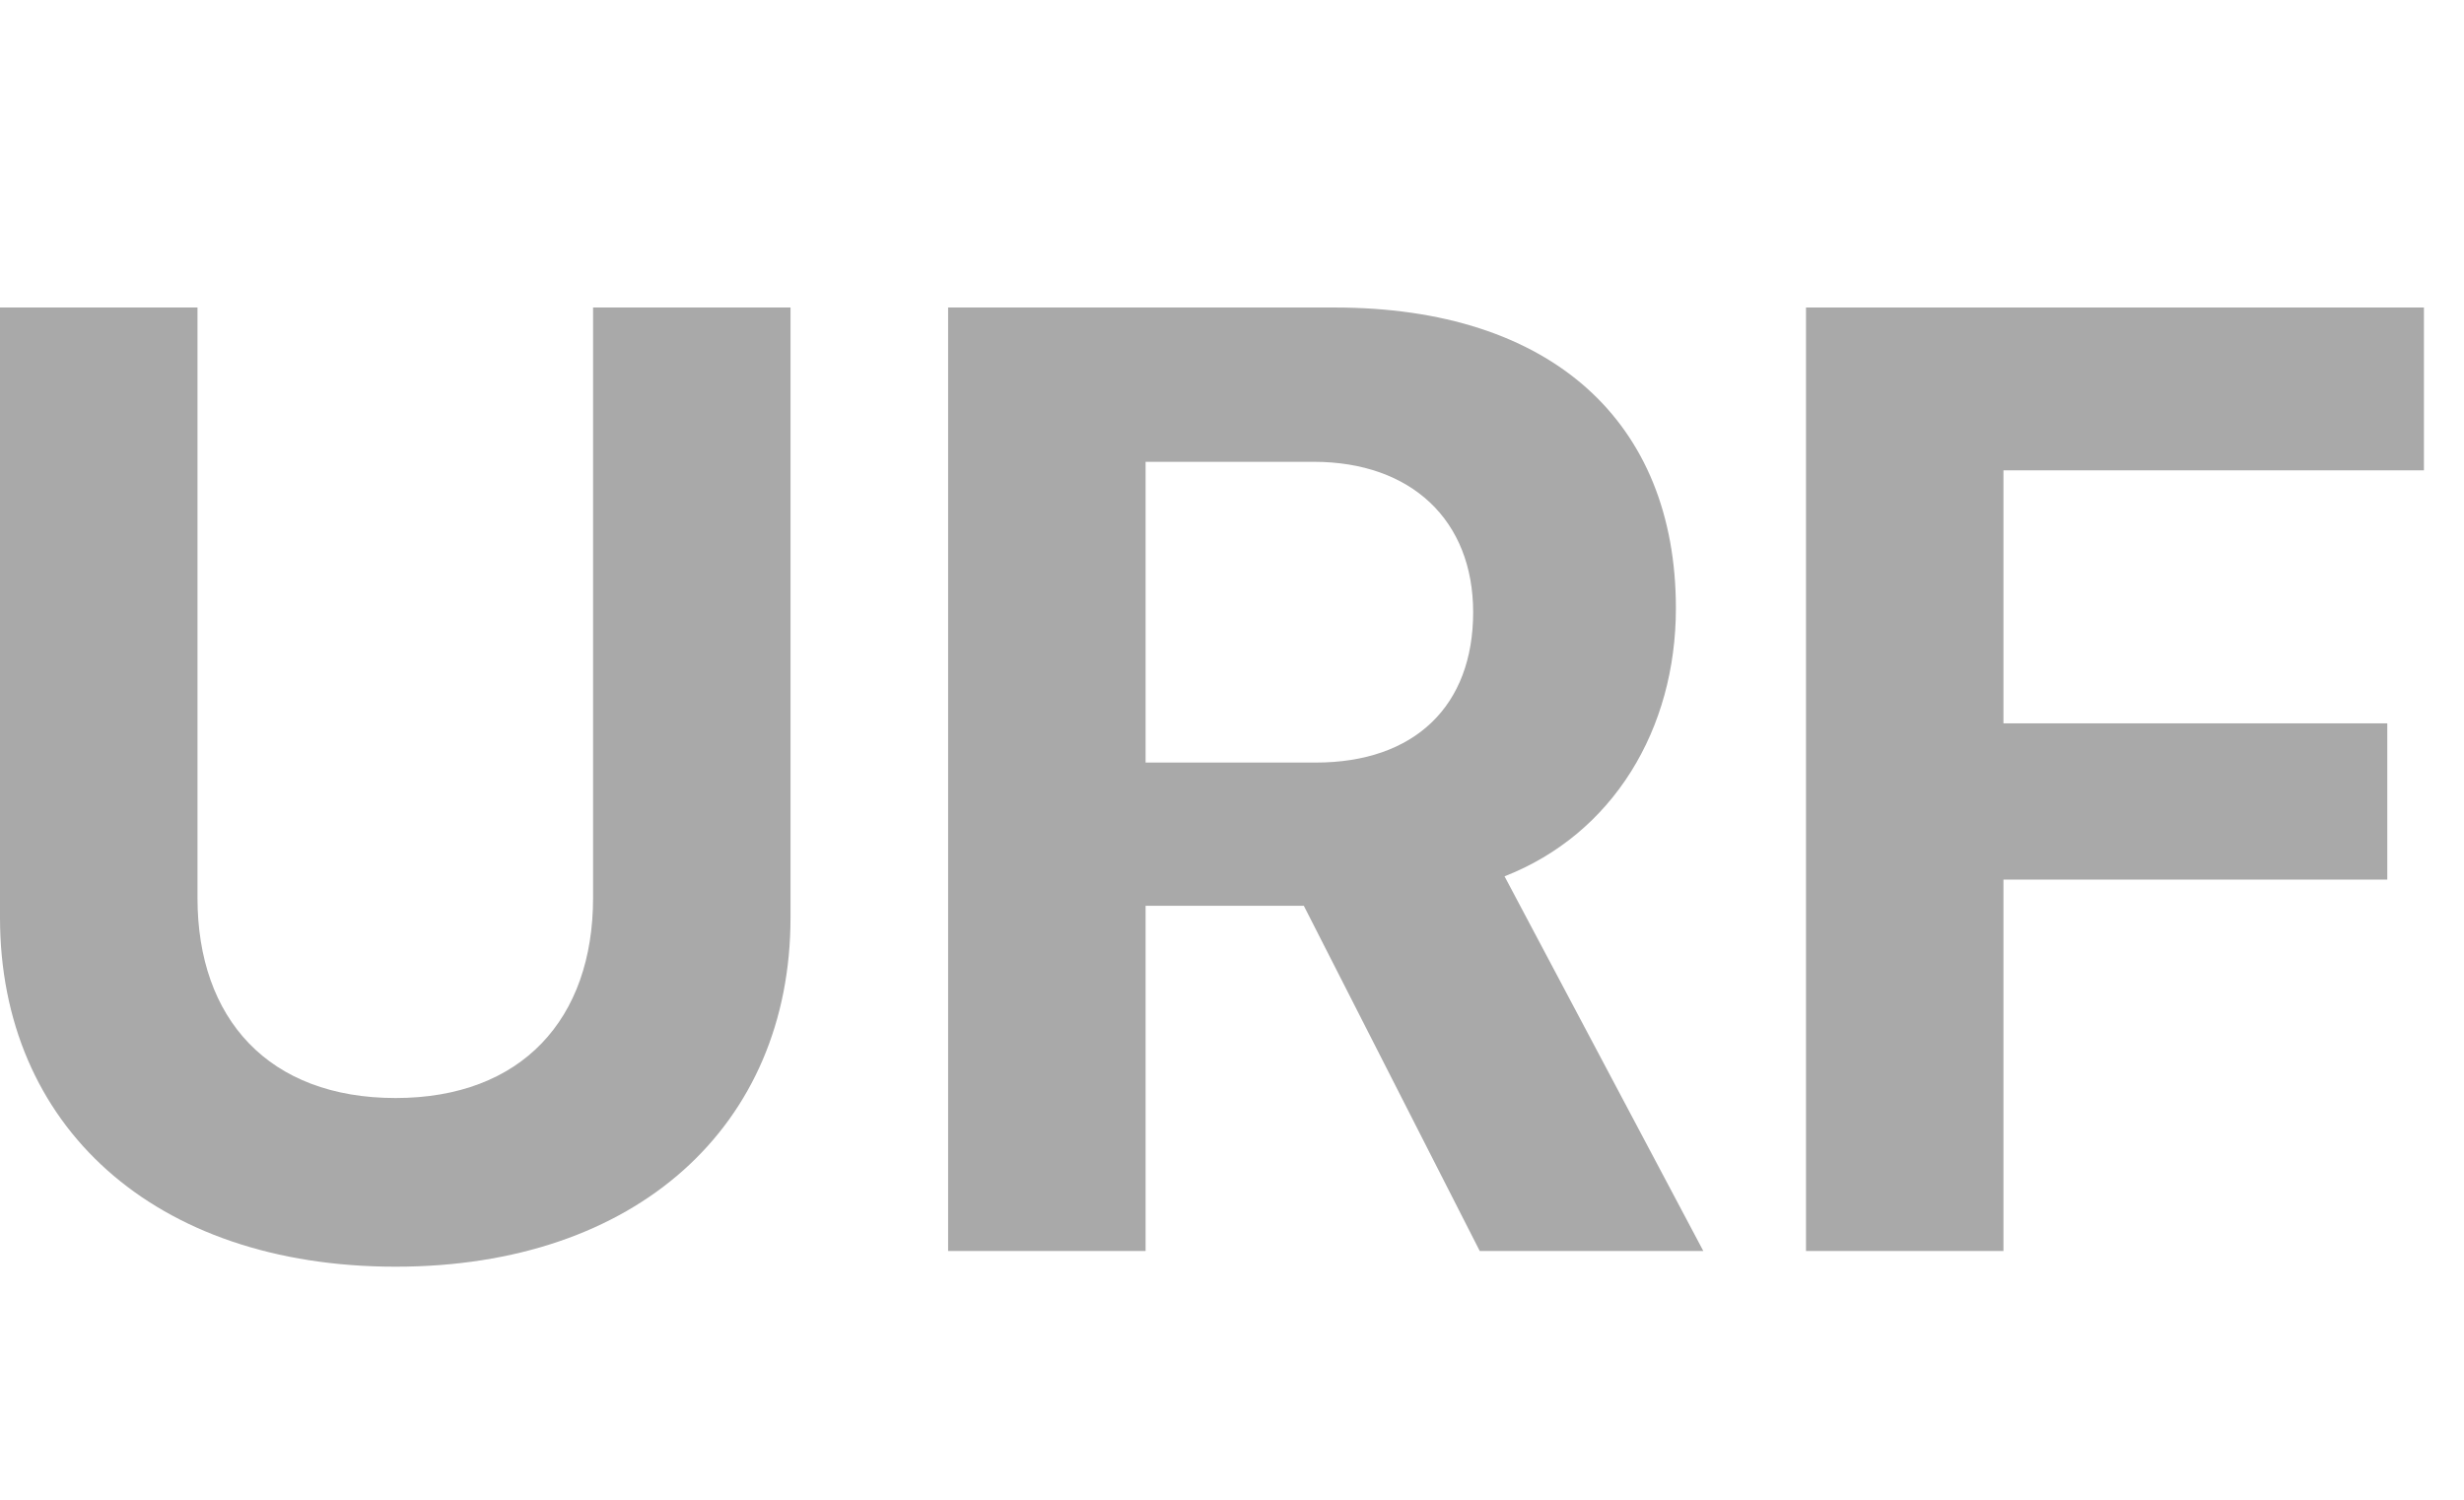
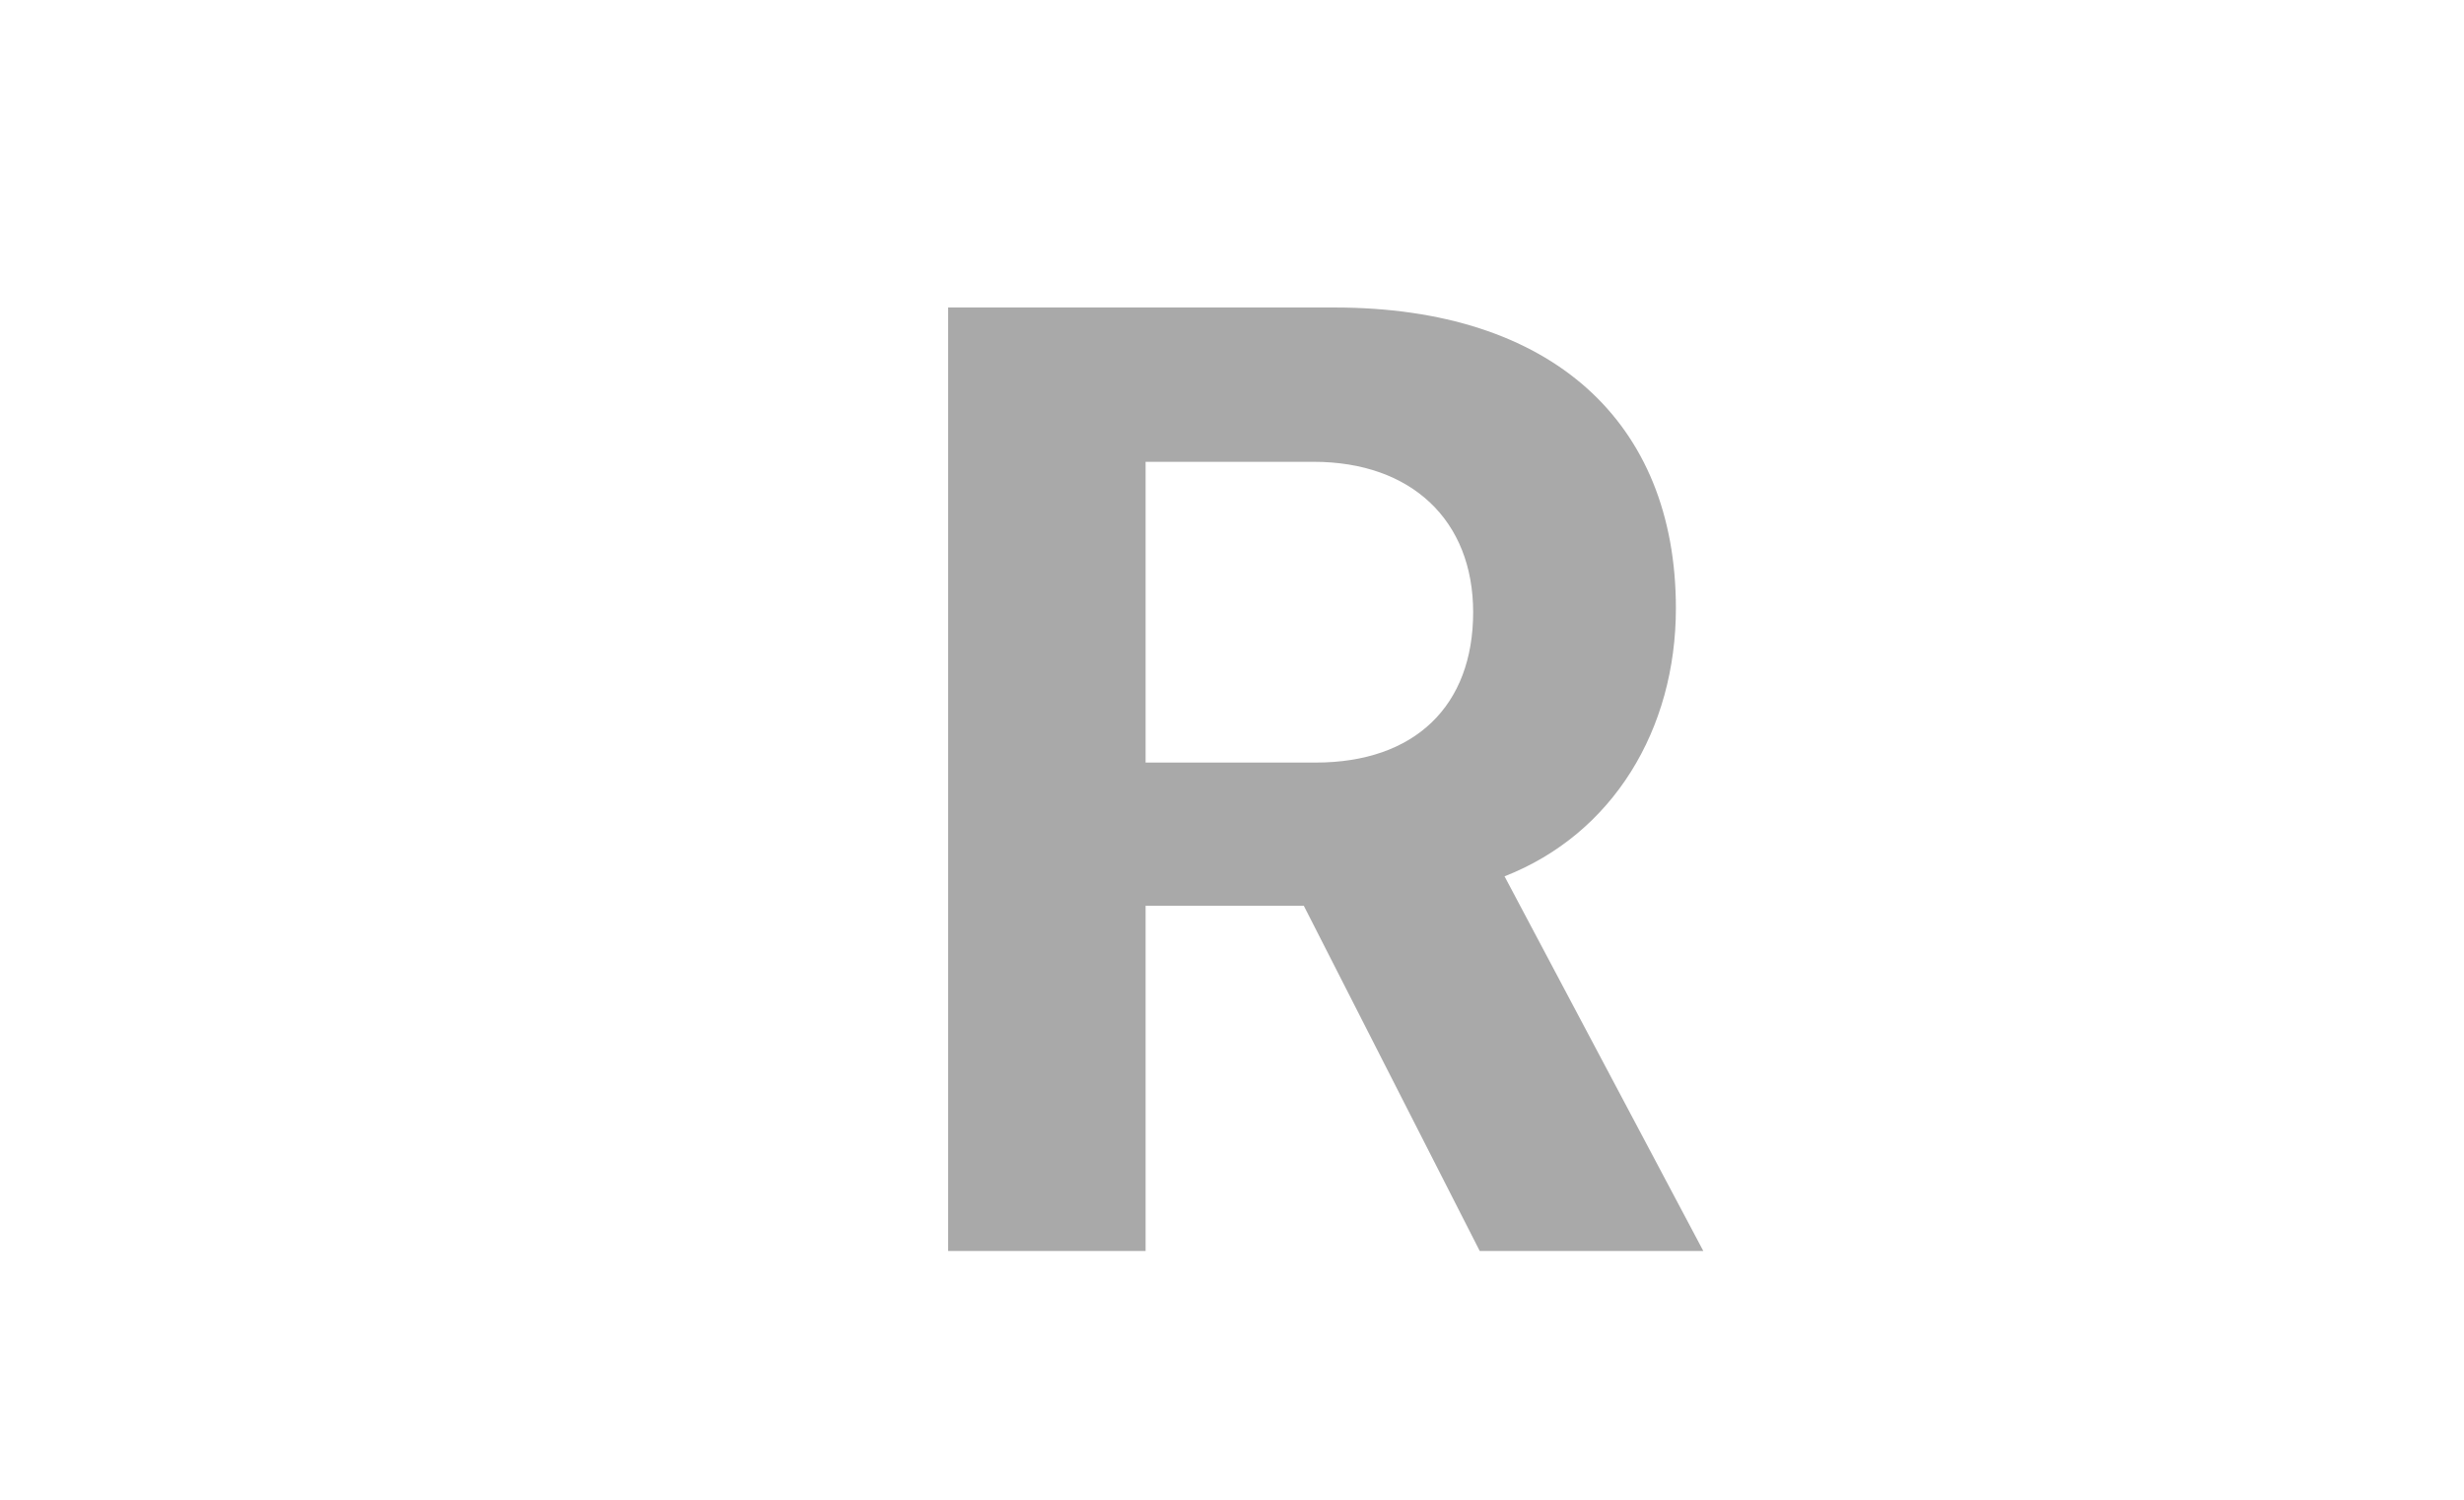
<svg xmlns="http://www.w3.org/2000/svg" width="46" height="28" viewBox="0 0 46 28" fill="none">
-   <path d="M3.687 5.741H0V17.13C0 21.012 2.869 23.649 7.385 23.649C11.89 23.649 14.758 21.012 14.758 17.13V5.741H11.072V16.764C11.072 19.023 9.741 20.5 7.385 20.5C5.017 20.5 3.687 19.023 3.687 16.764V5.741Z" fill="#A9A9A9" />
  <path d="M21.387 16.911H24.341L27.625 23.356H31.799L28.088 16.361C30.115 15.568 31.287 13.615 31.287 11.356C31.287 7.877 28.967 5.741 24.915 5.741H17.7V23.356H21.387V16.911ZM21.387 8.622H24.524C26.355 8.622 27.502 9.721 27.502 11.43C27.502 13.175 26.416 14.237 24.561 14.237H21.387V8.622Z" fill="#A9A9A9" />
-   <path d="M37.402 23.356V16.422H44.568V13.505H37.402V8.781H45.252V5.741H33.716V23.356H37.402Z" fill="#A9A9A9" />
</svg>